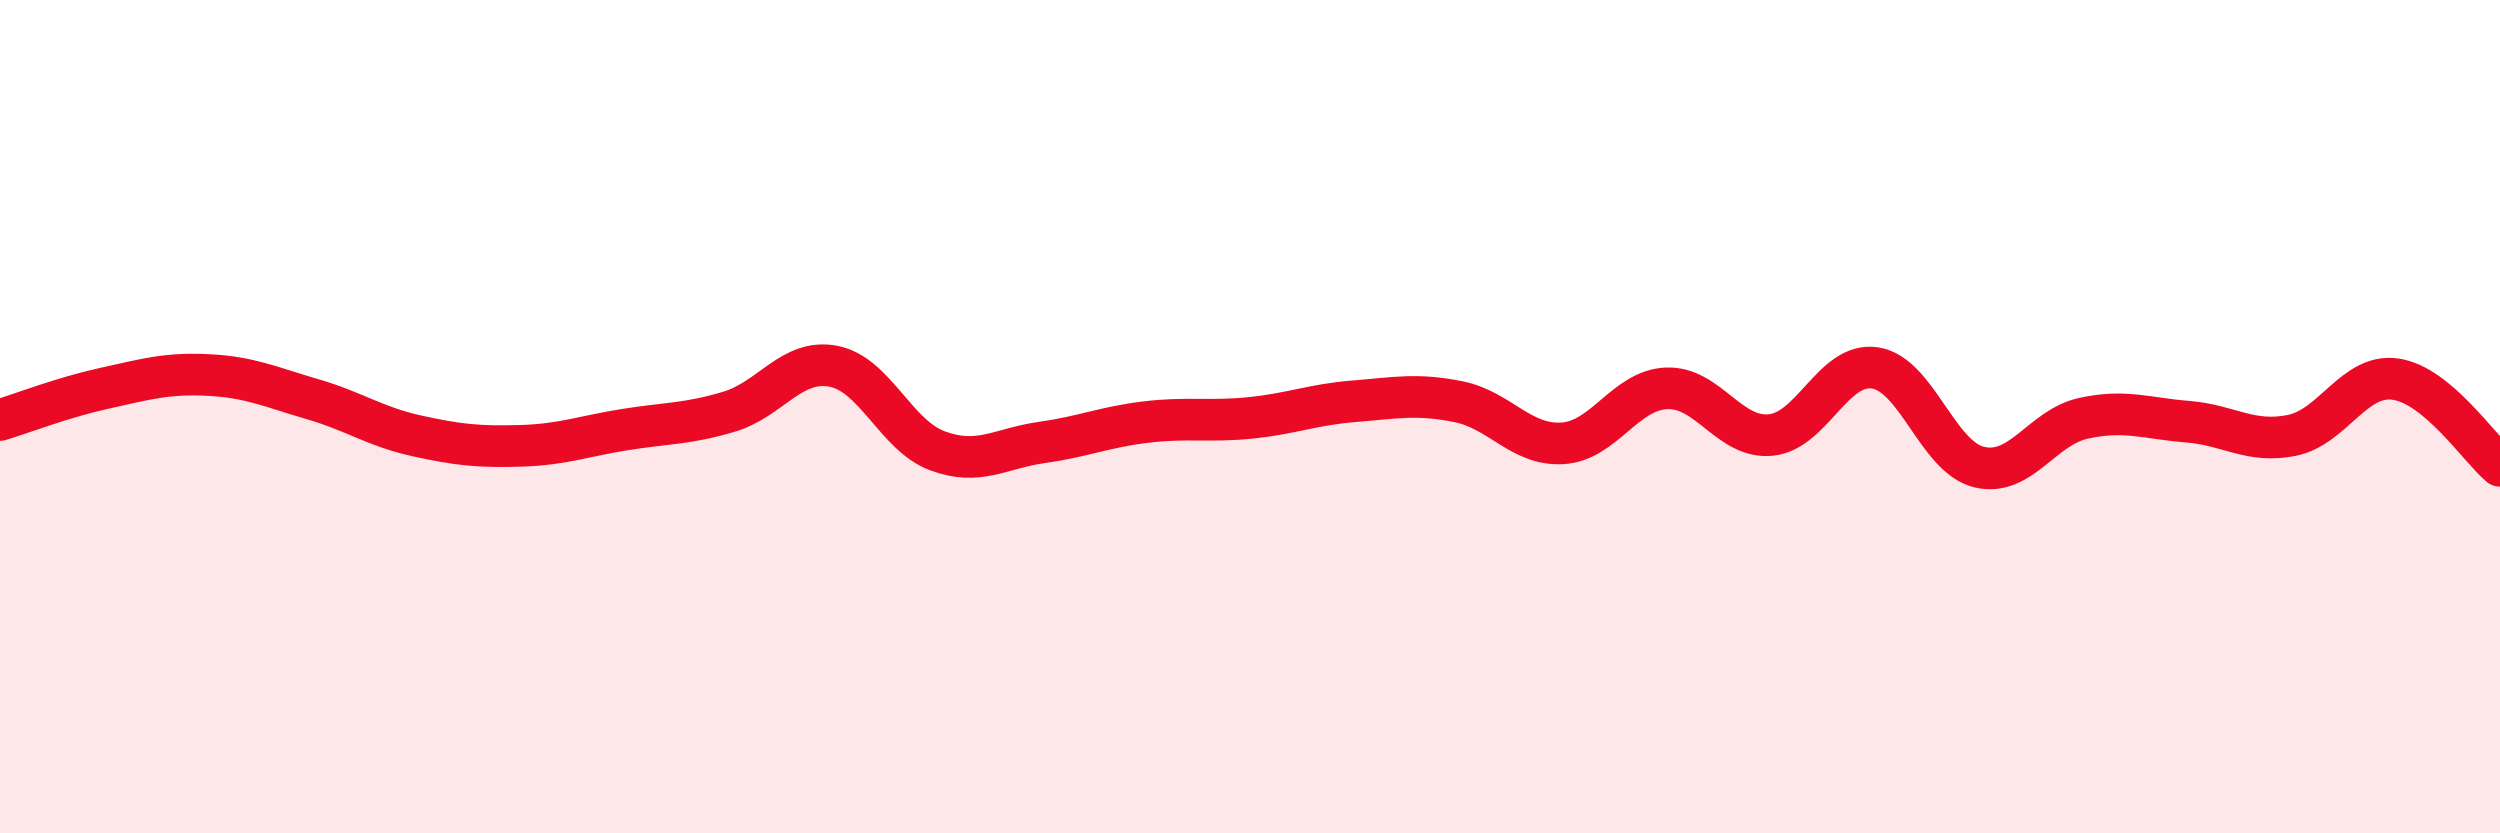
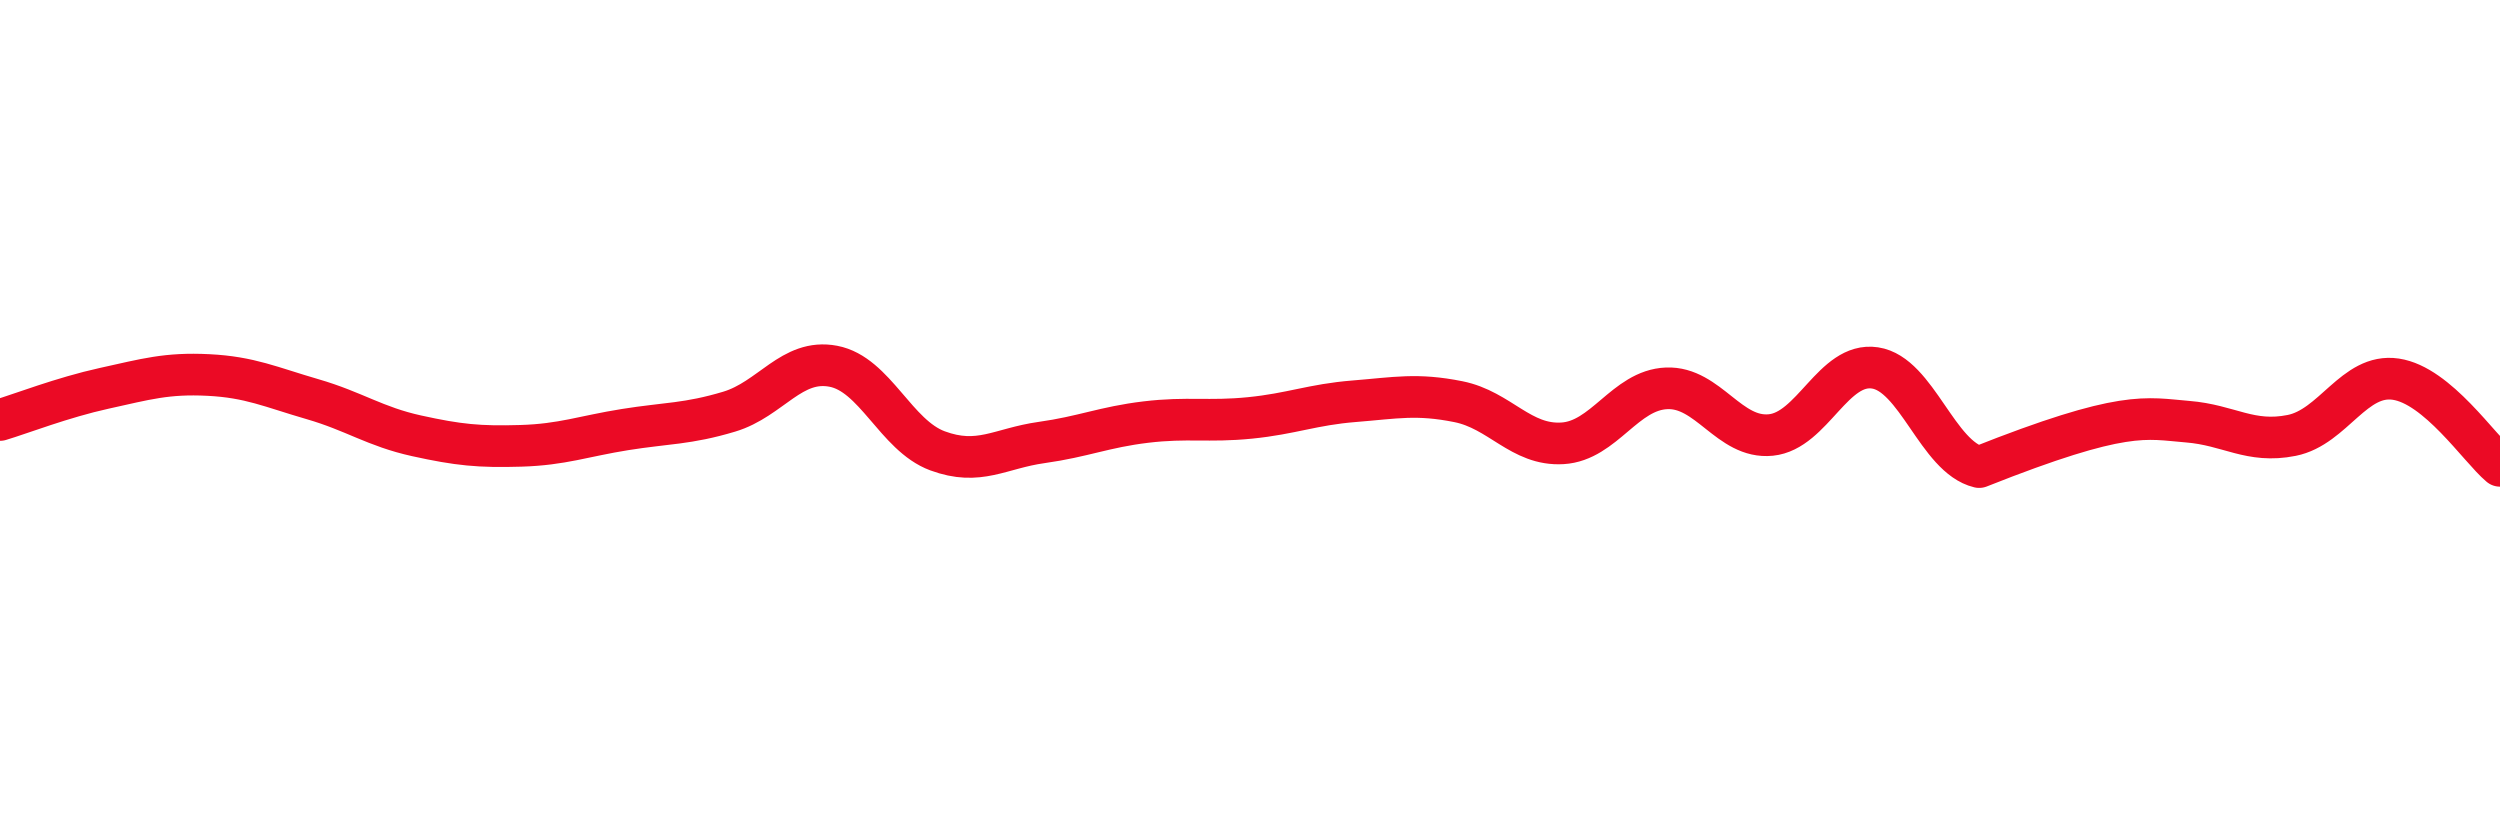
<svg xmlns="http://www.w3.org/2000/svg" width="60" height="20" viewBox="0 0 60 20">
-   <path d="M 0,10.08 C 0.5,9.93 1.5,9.54 2.5,9.32 C 3.5,9.1 4,8.95 5,9 C 6,9.05 6.5,9.29 7.5,9.58 C 8.5,9.87 9,10.24 10,10.46 C 11,10.68 11.5,10.73 12.5,10.7 C 13.5,10.67 14,10.47 15,10.31 C 16,10.15 16.5,10.18 17.5,9.88 C 18.5,9.58 19,8.6 20,8.79 C 21,8.98 21.5,10.45 22.5,10.82 C 23.5,11.19 24,10.76 25,10.62 C 26,10.48 26.5,10.25 27.5,10.13 C 28.5,10.01 29,10.13 30,10.03 C 31,9.93 31.5,9.71 32.5,9.63 C 33.5,9.55 34,9.44 35,9.64 C 36,9.84 36.5,10.7 37.5,10.64 C 38.5,10.58 39,9.36 40,9.32 C 41,9.28 41.5,10.54 42.5,10.44 C 43.5,10.34 44,8.68 45,8.83 C 46,8.98 46.5,10.97 47.5,11.21 C 48.5,11.45 49,10.26 50,10.04 C 51,9.82 51.5,10.04 52.5,10.12 C 53.5,10.2 54,10.65 55,10.45 C 56,10.25 56.5,8.95 57.5,9.1 C 58.5,9.25 59.5,10.76 60,11.18L60 20L0 20Z" fill="#EB0A25" opacity="0.1" stroke-linecap="round" stroke-linejoin="round" />
-   <path d="M 0,10.08 C 0.5,9.93 1.5,9.54 2.5,9.32 C 3.5,9.1 4,8.95 5,9 C 6,9.05 6.5,9.29 7.5,9.58 C 8.5,9.87 9,10.24 10,10.46 C 11,10.68 11.5,10.73 12.5,10.7 C 13.5,10.67 14,10.47 15,10.31 C 16,10.15 16.5,10.18 17.5,9.88 C 18.5,9.58 19,8.6 20,8.79 C 21,8.98 21.5,10.45 22.5,10.82 C 23.5,11.19 24,10.76 25,10.62 C 26,10.48 26.5,10.25 27.5,10.13 C 28.5,10.01 29,10.13 30,10.03 C 31,9.93 31.5,9.71 32.5,9.63 C 33.5,9.55 34,9.44 35,9.64 C 36,9.84 36.5,10.7 37.5,10.64 C 38.5,10.58 39,9.36 40,9.32 C 41,9.28 41.5,10.54 42.5,10.44 C 43.5,10.34 44,8.68 45,8.83 C 46,8.98 46.5,10.97 47.5,11.21 C 48.5,11.45 49,10.26 50,10.04 C 51,9.82 51.5,10.04 52.5,10.12 C 53.5,10.2 54,10.65 55,10.45 C 56,10.25 56.5,8.95 57.5,9.1 C 58.5,9.25 59.5,10.76 60,11.18" stroke="#EB0A25" stroke-width="1" fill="none" stroke-linecap="round" stroke-linejoin="round" />
+   <path d="M 0,10.08 C 0.5,9.93 1.5,9.54 2.5,9.32 C 3.5,9.1 4,8.95 5,9 C 6,9.05 6.5,9.29 7.5,9.58 C 8.5,9.87 9,10.24 10,10.46 C 11,10.68 11.5,10.73 12.5,10.7 C 13.5,10.67 14,10.47 15,10.31 C 16,10.15 16.5,10.18 17.5,9.88 C 18.5,9.58 19,8.6 20,8.79 C 21,8.98 21.5,10.45 22.5,10.82 C 23.5,11.19 24,10.76 25,10.62 C 26,10.48 26.5,10.25 27.5,10.13 C 28.5,10.01 29,10.13 30,10.03 C 31,9.93 31.5,9.71 32.5,9.63 C 33.5,9.55 34,9.44 35,9.64 C 36,9.84 36.5,10.7 37.5,10.64 C 38.5,10.58 39,9.36 40,9.32 C 41,9.28 41.5,10.54 42.5,10.44 C 43.5,10.34 44,8.68 45,8.83 C 46,8.98 46.5,10.97 47.5,11.21 C 51,9.82 51.5,10.04 52.5,10.12 C 53.5,10.2 54,10.65 55,10.45 C 56,10.25 56.5,8.95 57.5,9.1 C 58.5,9.25 59.5,10.76 60,11.18" stroke="#EB0A25" stroke-width="1" fill="none" stroke-linecap="round" stroke-linejoin="round" />
</svg>